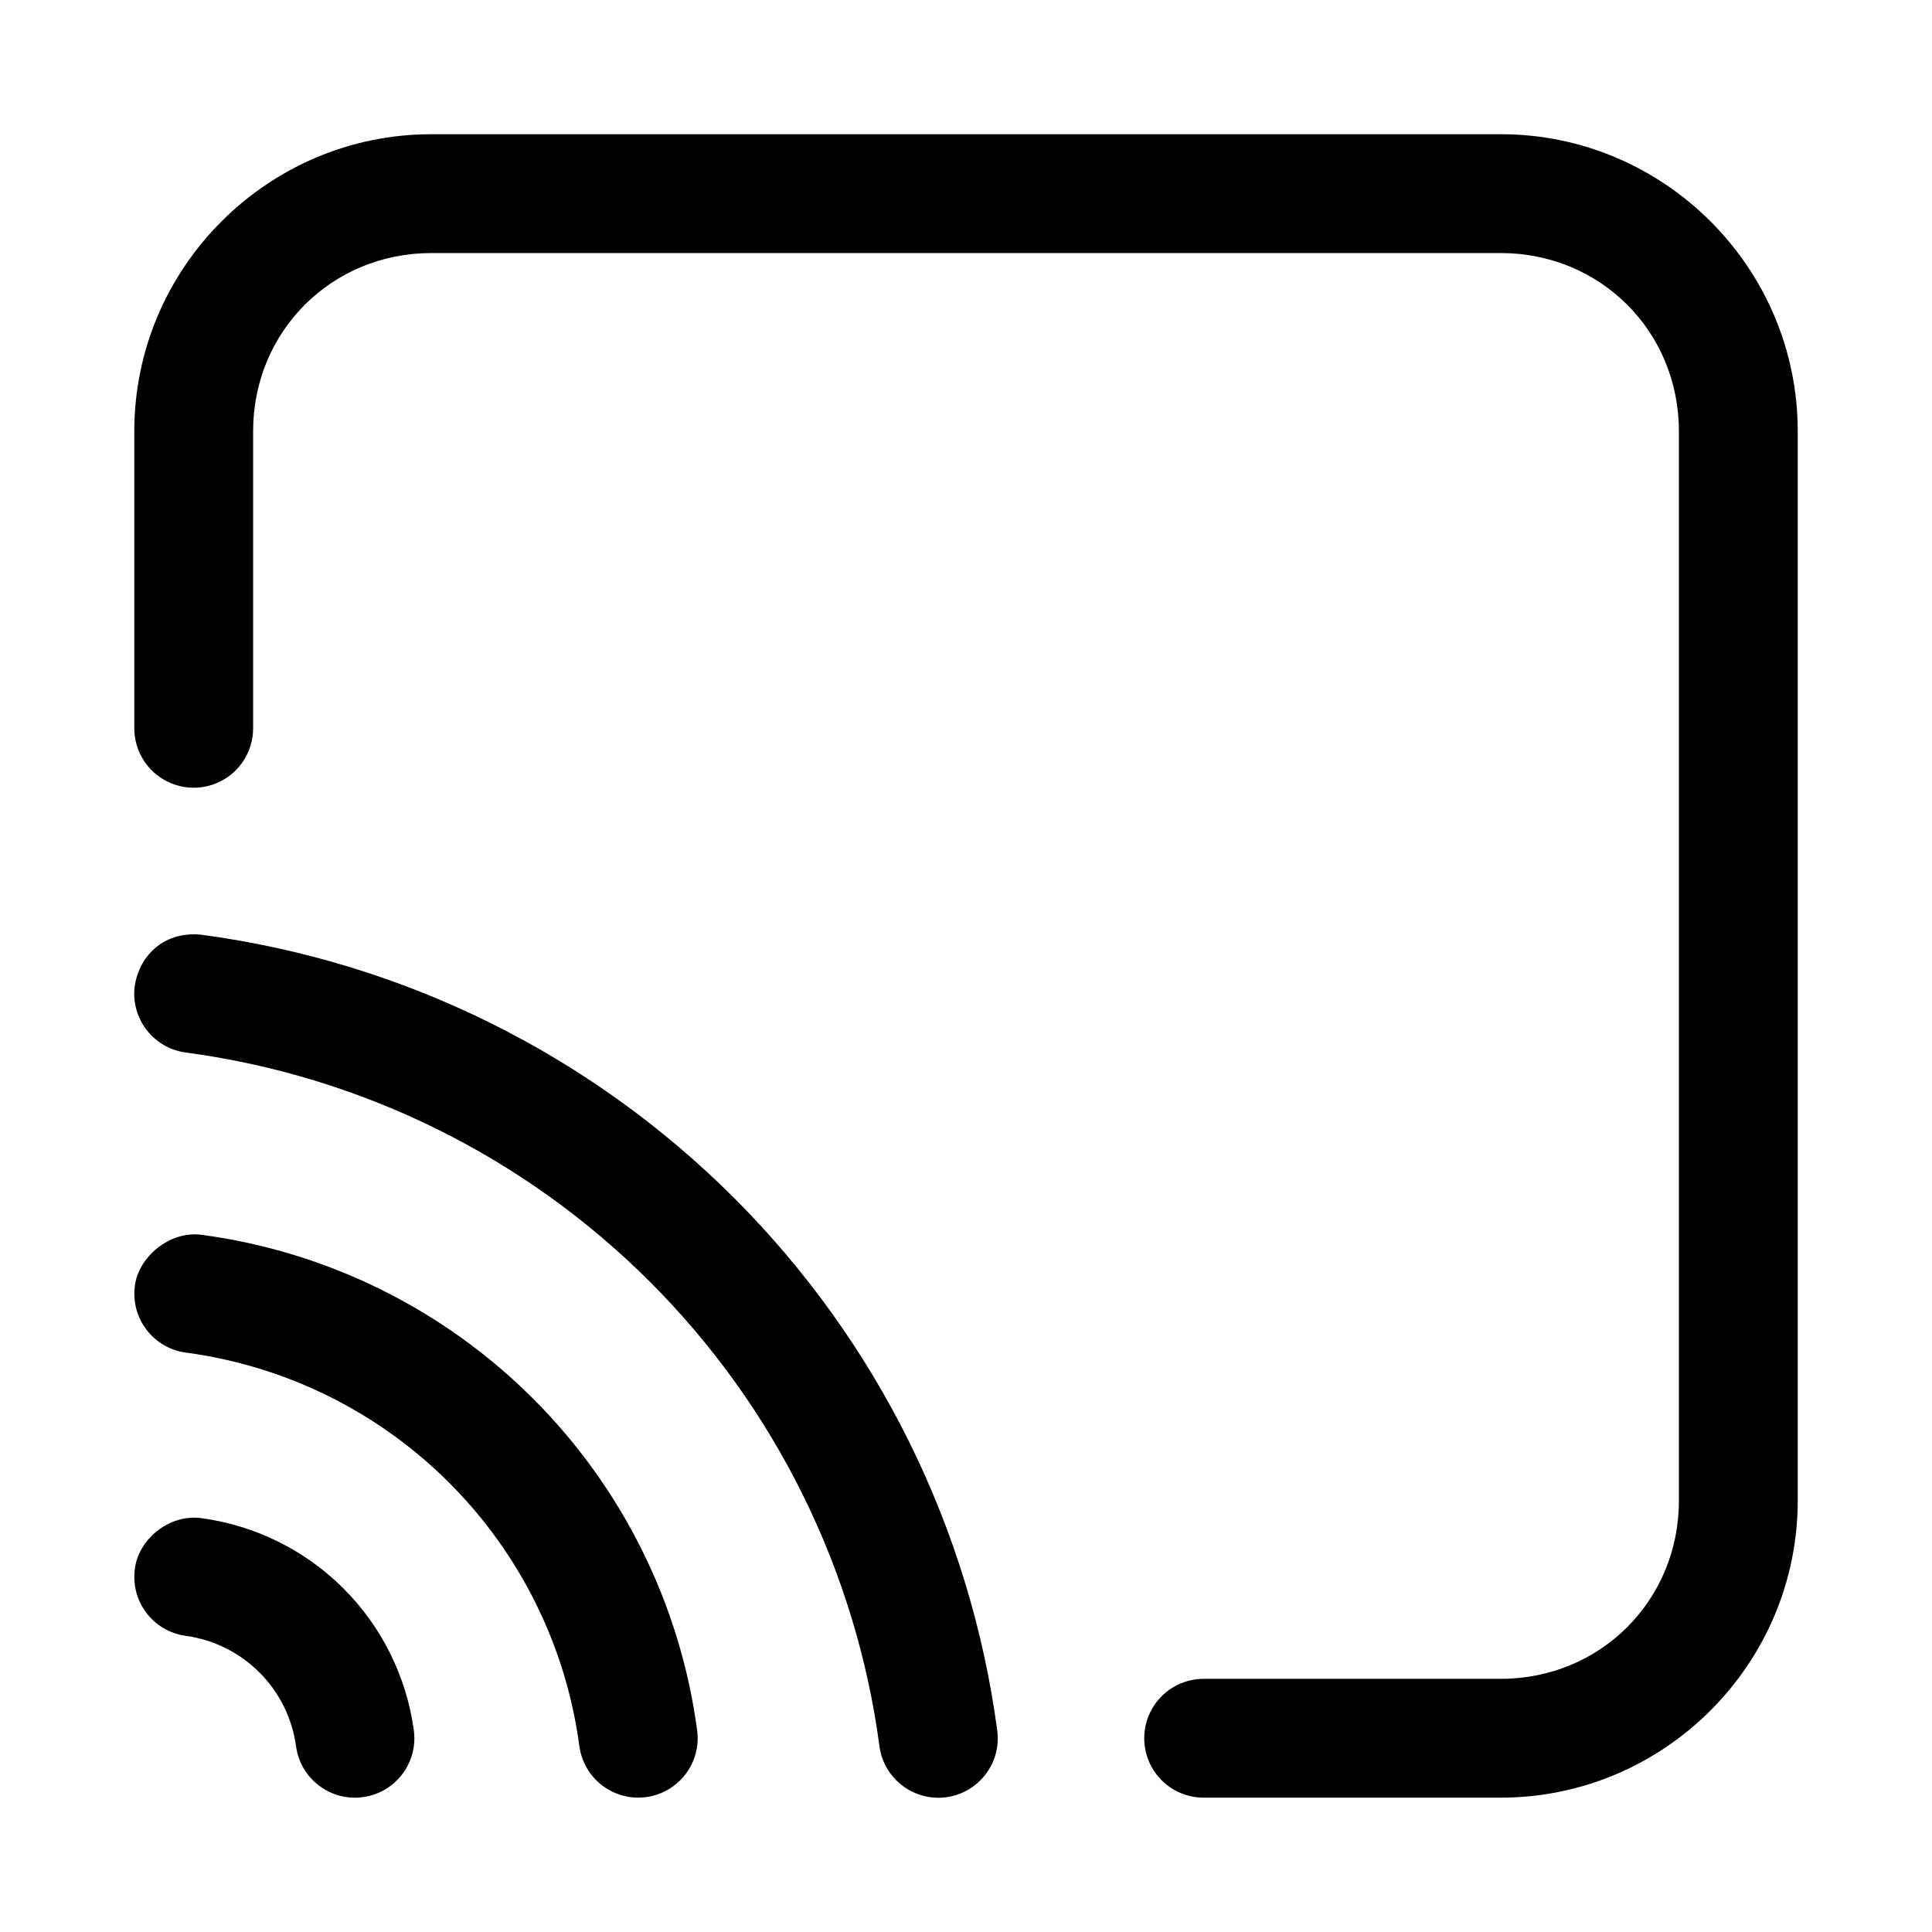
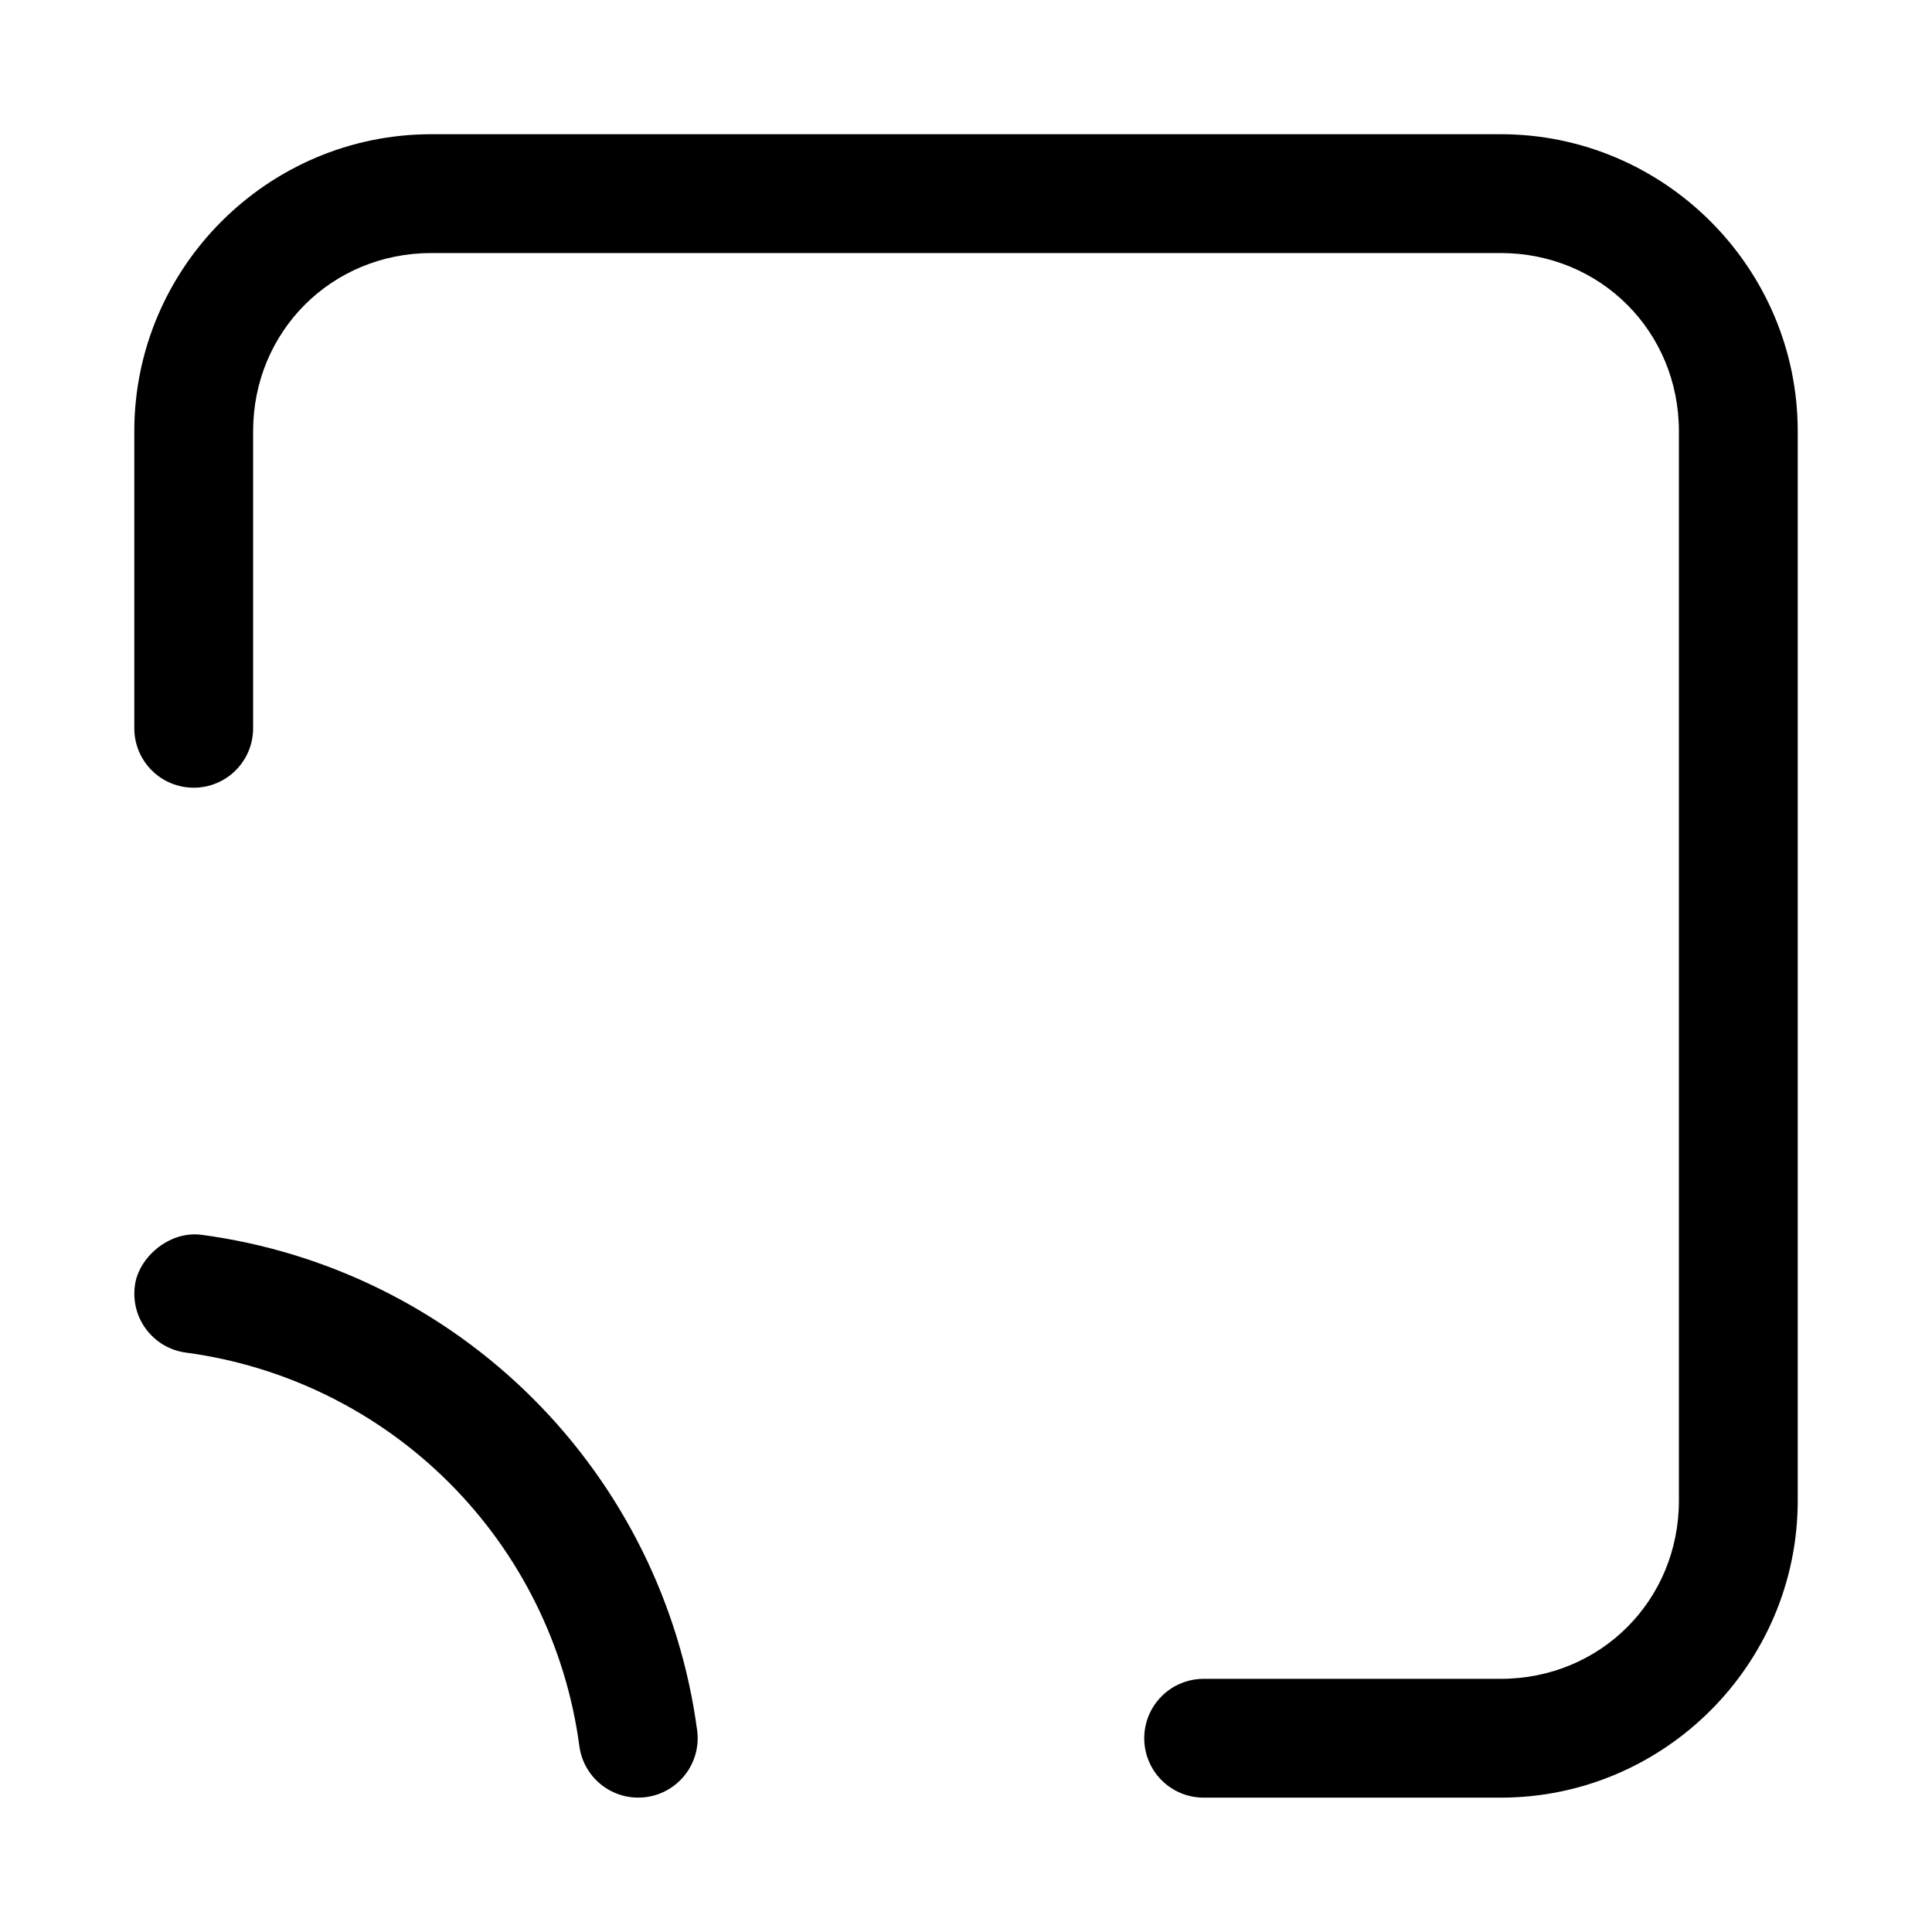
<svg xmlns="http://www.w3.org/2000/svg" fill="#000000" width="800px" height="800px" version="1.1" viewBox="144 144 512 512">
  <g>
    <path d="m258.31 179.57c-43.336 0-78.719 35.383-78.719 78.719v78.723c0 4.176 1.66 8.18 4.613 11.133 2.949 2.949 6.957 4.609 11.133 4.609 4.172 0 8.18-1.66 11.129-4.609 2.953-2.953 4.613-6.957 4.613-11.133v-78.723c0-26.438 20.793-47.23 47.23-47.23h283.39c26.438 0 47.23 20.793 47.23 47.23v283.39c0 26.438-20.793 47.23-47.23 47.23h-78.719c-4.176 0-8.184 1.66-11.133 4.613-2.953 2.953-4.613 6.957-4.613 11.133 0 4.176 1.66 8.18 4.613 11.133 2.949 2.953 6.957 4.609 11.133 4.609h78.719c43.34 0 78.719-35.383 78.719-78.719v-283.39c0-43.336-35.379-78.719-78.719-78.719z" />
-     <path d="m179.74 559.8c-1.168 8.609 4.859 16.535 13.469 17.711 7.418 1.016 14.273 4.434 19.559 9.719 5.285 5.285 8.672 12.137 9.688 19.559 1.176 8.621 9.121 14.652 17.742 13.469 8.605-1.176 14.633-9.102 13.469-17.711-1.941-14.223-8.488-27.43-18.633-37.578-10.145-10.145-23.355-16.691-37.578-18.633-8.953-1.227-16.91 5.992-17.711 13.469z" />
    <path d="m179.74 484.77c-1.145 8.609 4.894 16.52 13.5 17.68 26.445 3.531 50.961 15.66 69.801 34.5 18.84 18.84 30.969 43.359 34.5 69.801 1.16 8.605 9.074 14.645 17.68 13.5 8.617-1.148 14.676-9.062 13.531-17.68-4.445-33.281-19.723-64.156-43.449-87.883-23.73-23.73-54.602-39.008-87.883-43.449-8.766-1.152-16.836 6.238-17.68 13.531z" />
-     <path d="m179.71 405.25c-1.145 8.617 4.91 16.535 13.531 17.68 46.602 6.223 89.824 27.586 123.03 60.793 33.207 33.207 54.57 76.43 60.793 123.03 1.148 8.617 9.062 14.676 17.68 13.531 8.633-1.145 14.695-9.082 13.531-17.711-7.137-53.438-31.648-103.02-69.742-141.11s-87.672-62.605-141.11-69.742c-9.488-1.027-16.348 5.016-17.711 13.531z" />
  </g>
</svg>